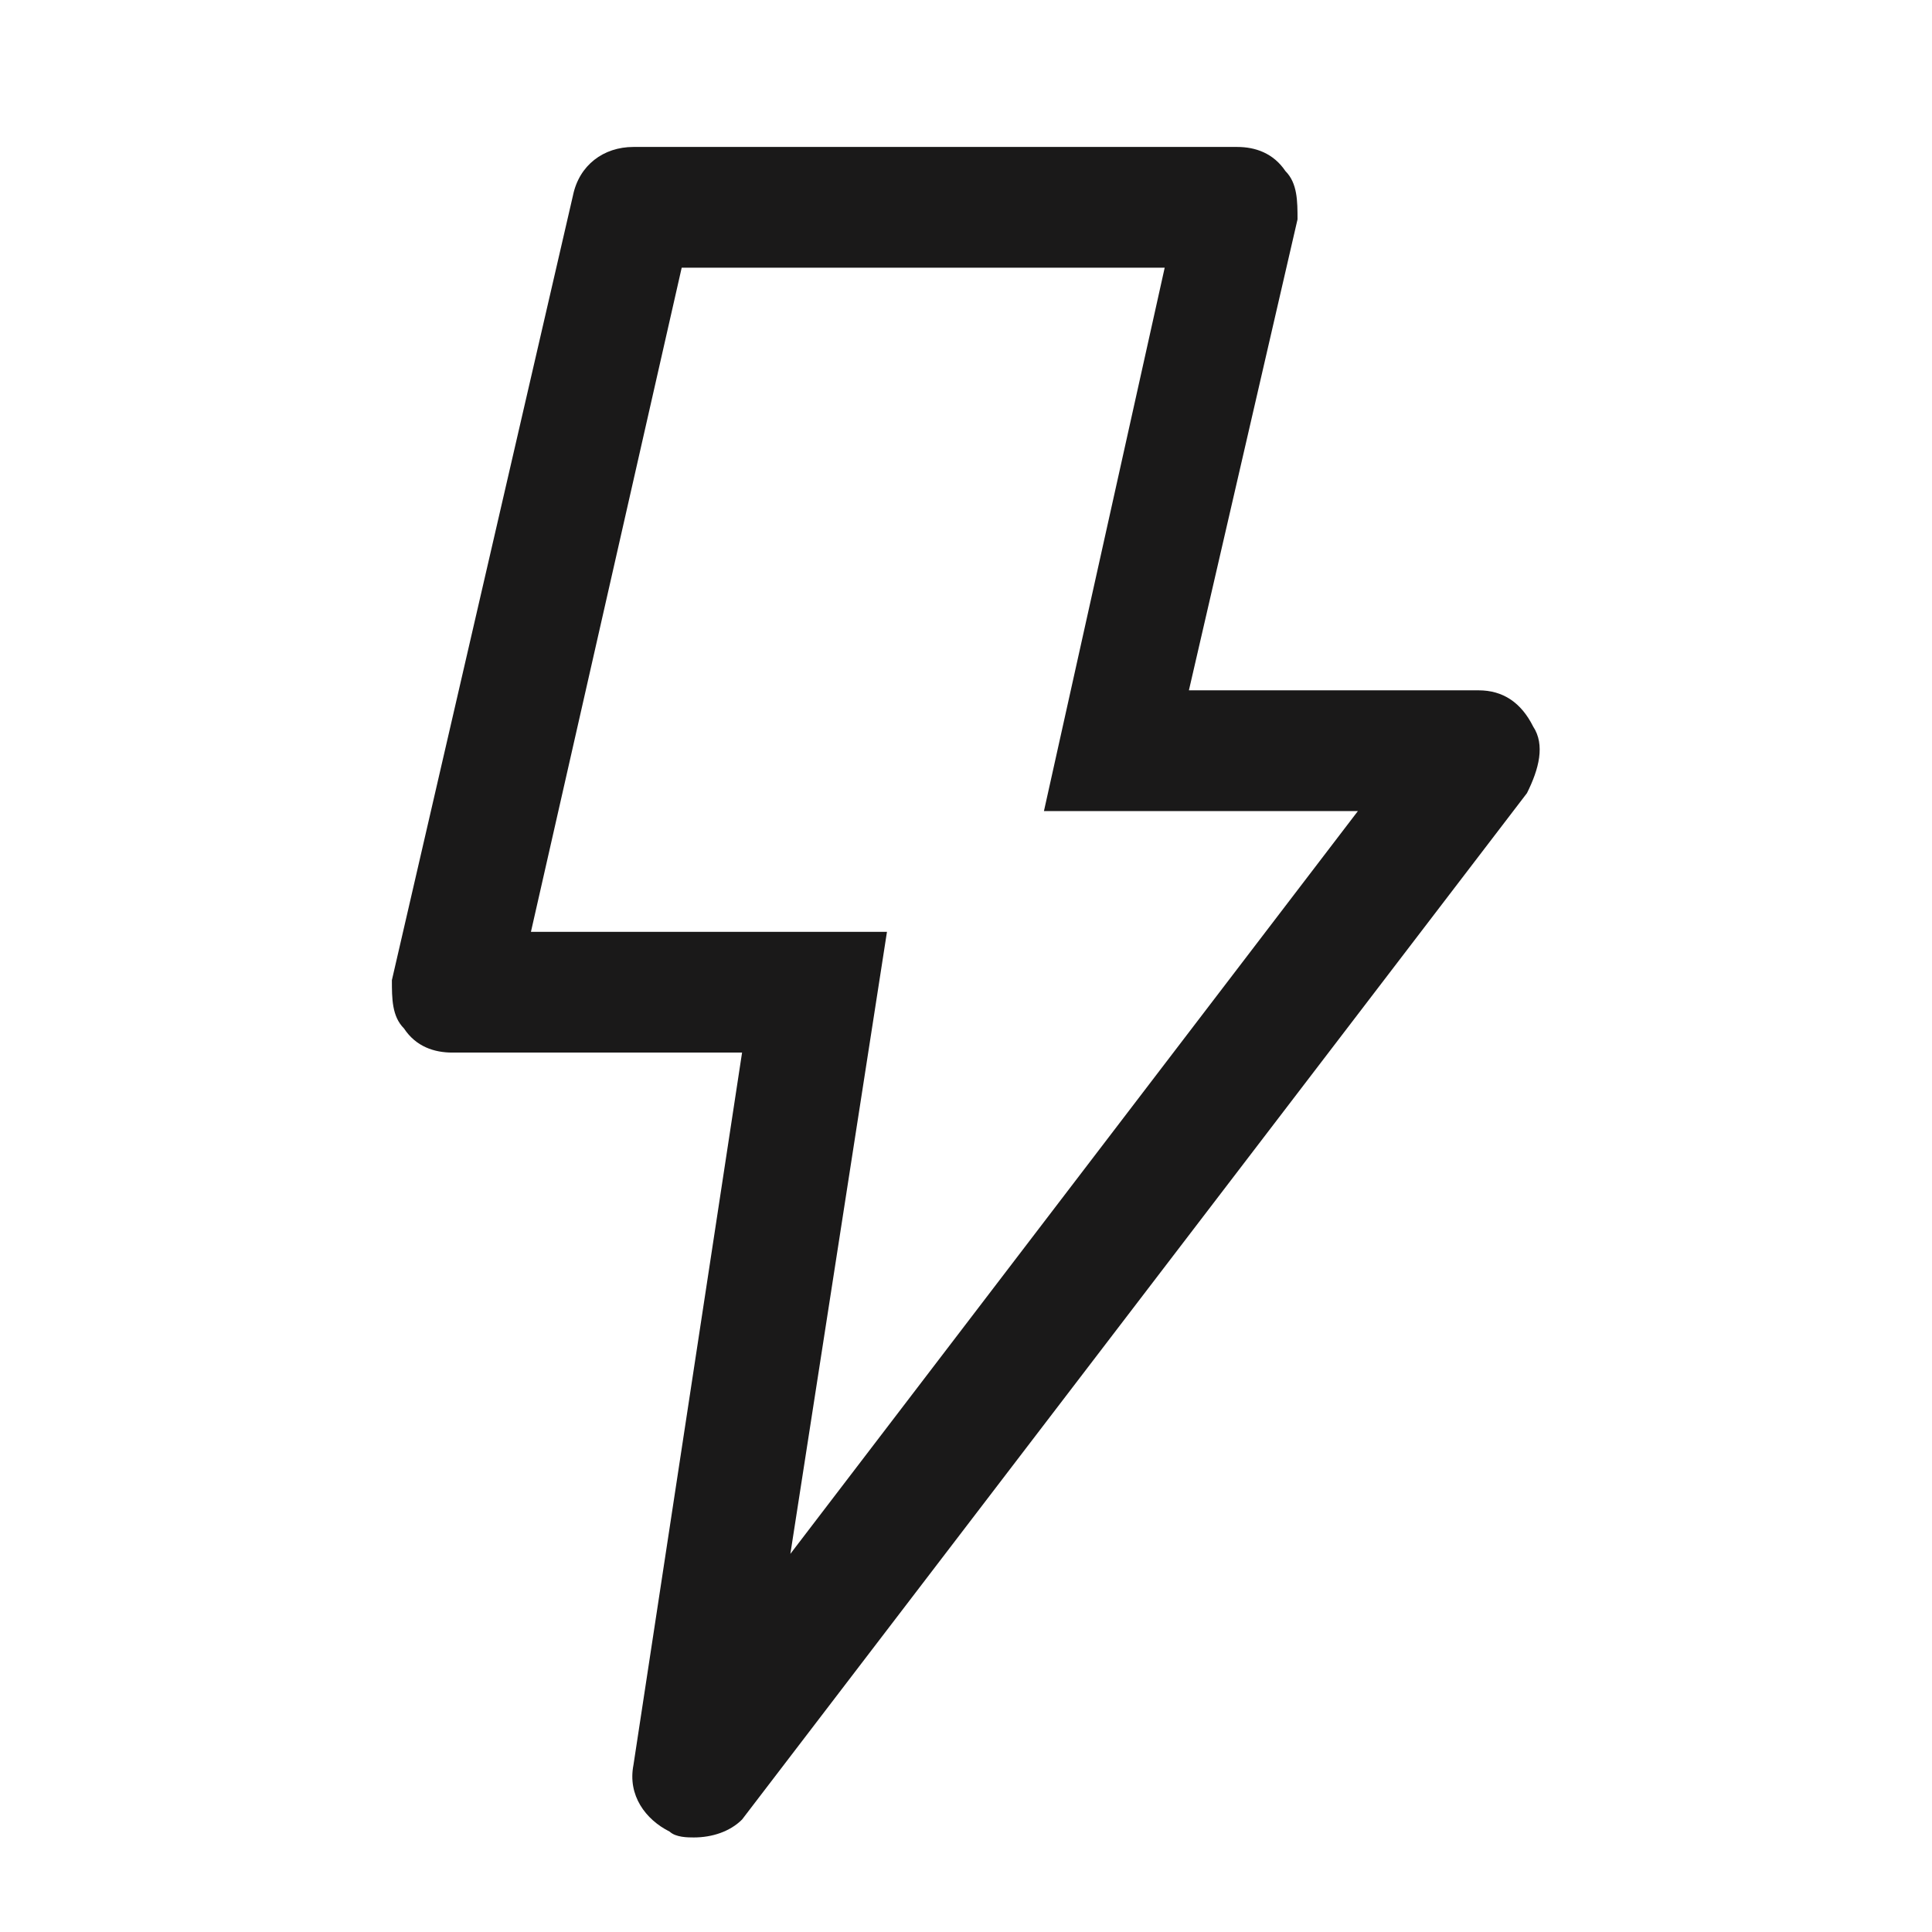
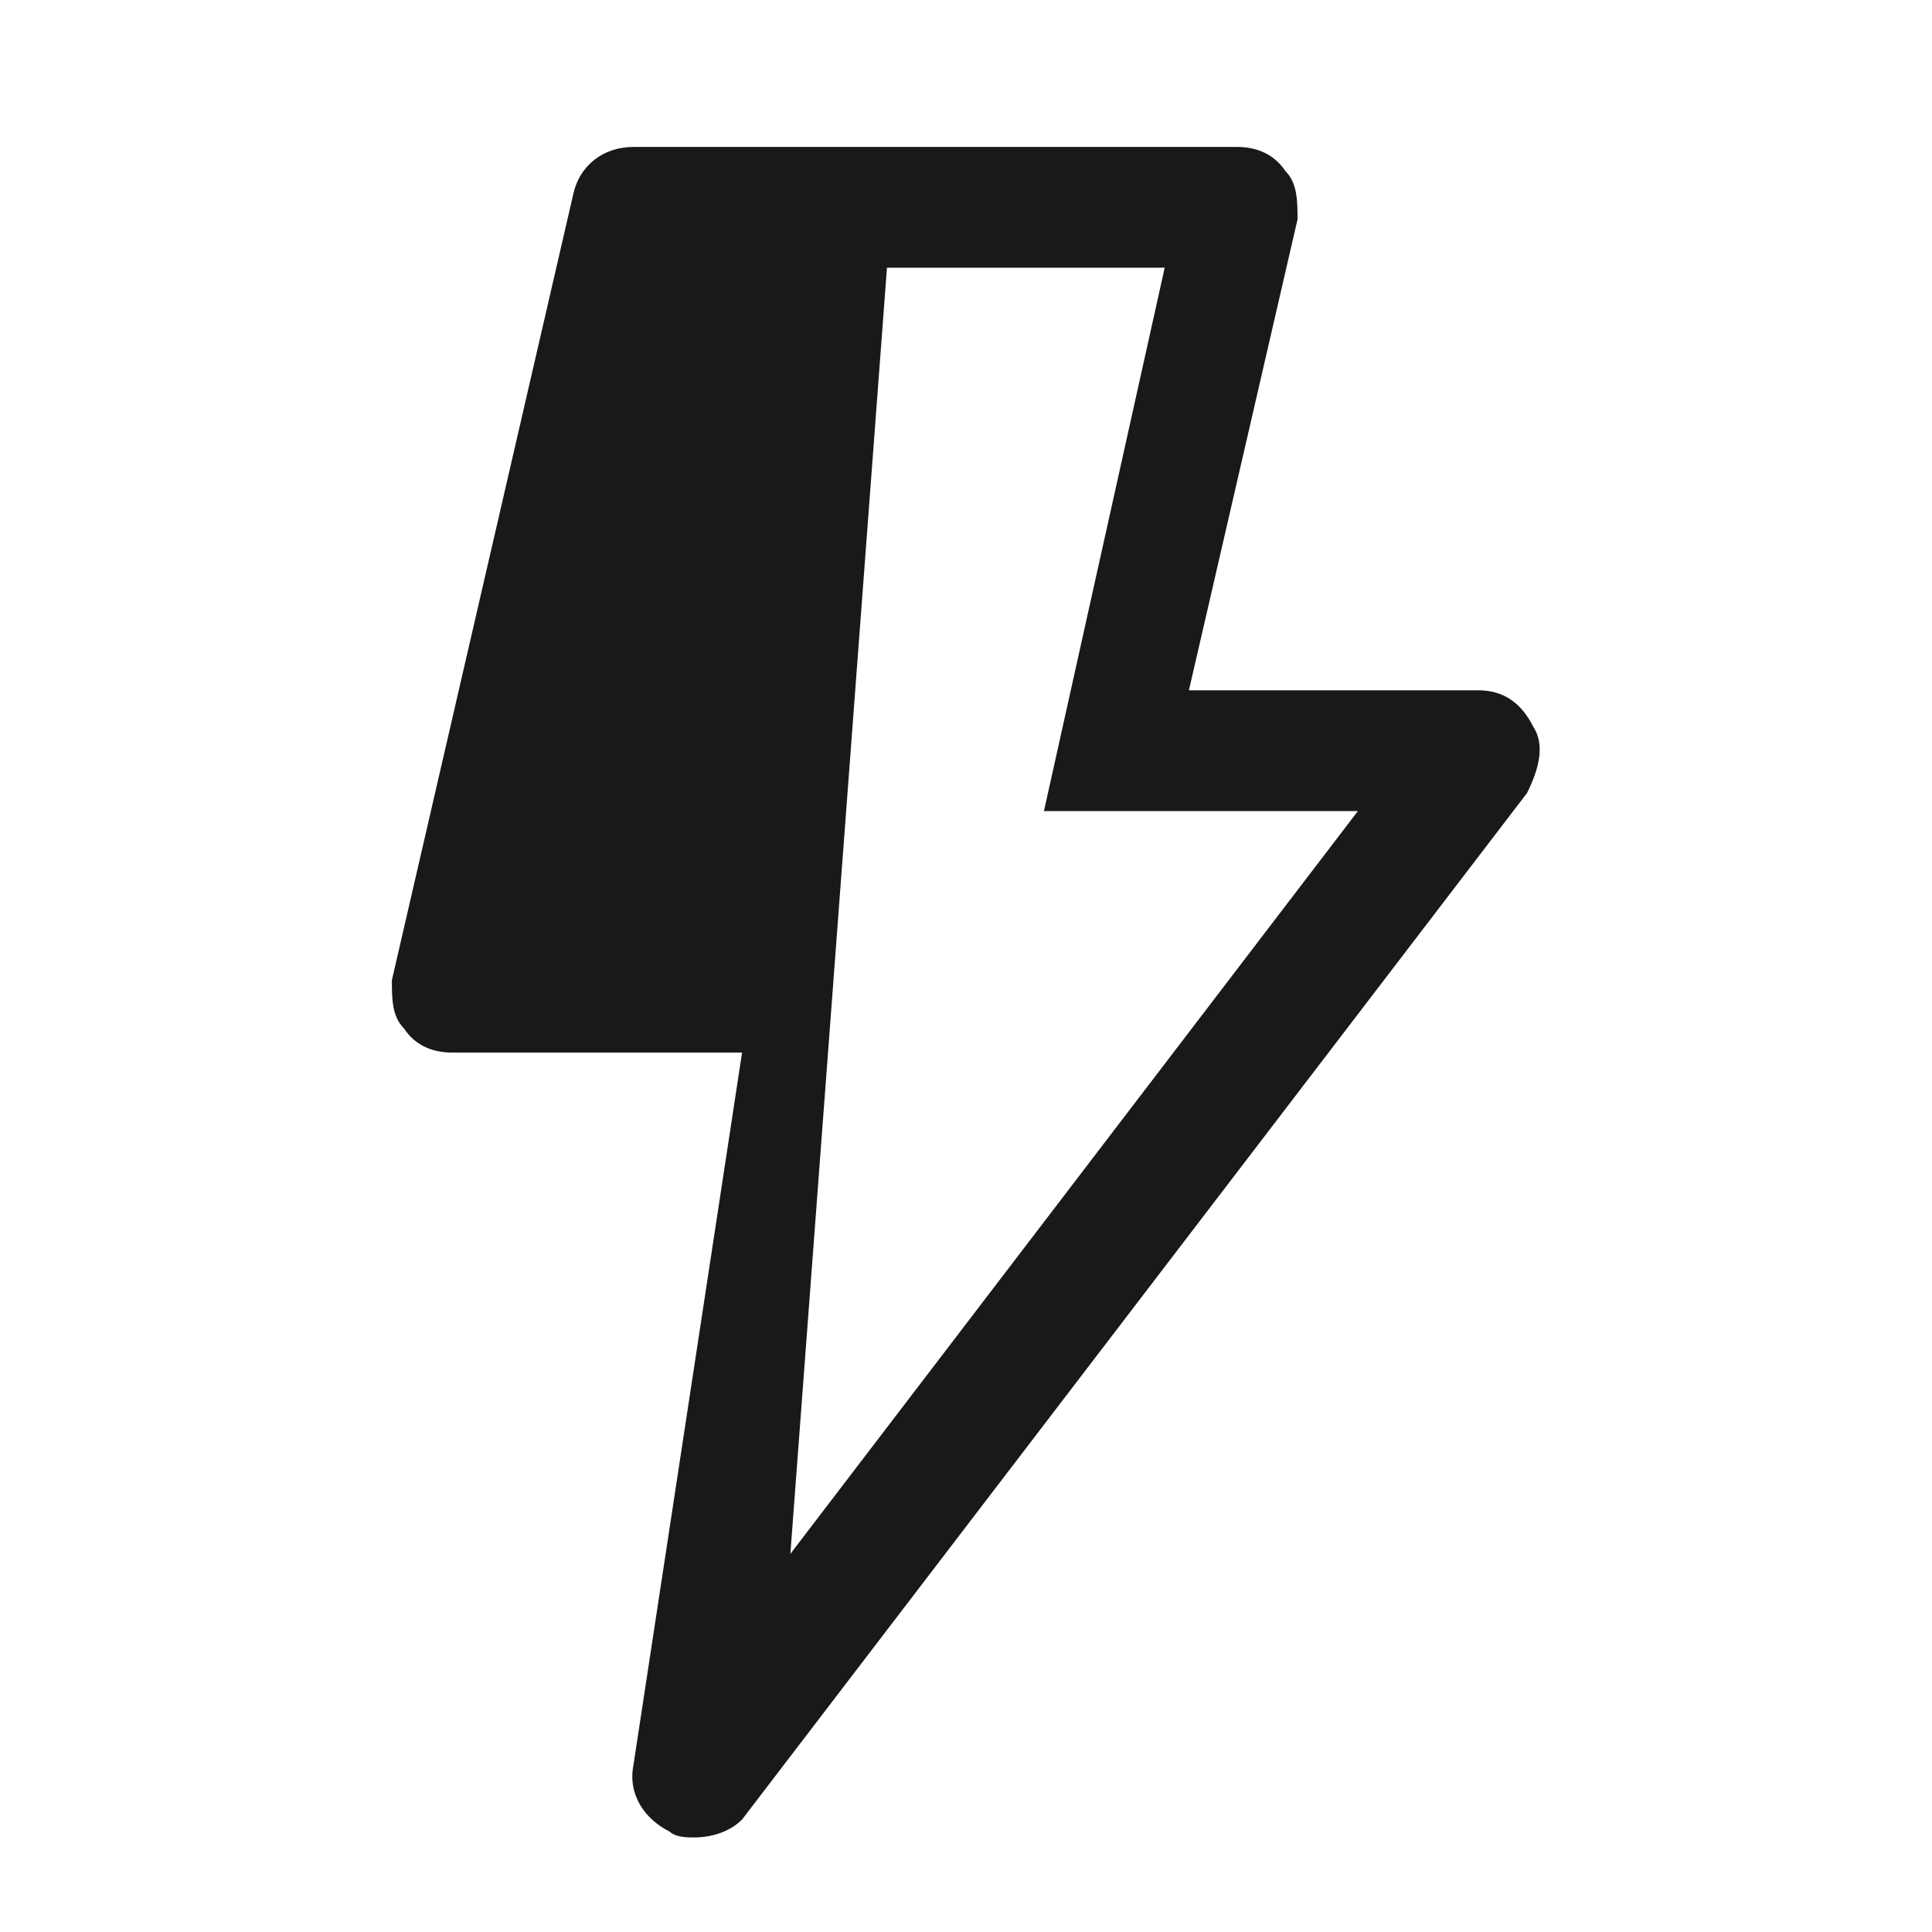
<svg xmlns="http://www.w3.org/2000/svg" width="32" height="32" viewBox="0 0 32 32" fill="none">
-   <path d="M11.091 30.337C10.691 30.137 10.394 29.737 10.492 29.234L12.291 17.434H7.491C7.194 17.434 6.891 17.337 6.691 17.034C6.491 16.834 6.491 16.537 6.491 16.234L9.491 3.234C9.594 2.737 9.994 2.434 10.492 2.434H20.491C20.794 2.434 21.091 2.537 21.291 2.834C21.491 3.034 21.491 3.337 21.491 3.634L19.692 11.434H24.491C24.892 11.434 25.194 11.634 25.394 12.034C25.594 12.337 25.491 12.737 25.291 13.137L12.291 30.137C12.091 30.337 11.794 30.434 11.492 30.434C11.394 30.434 11.194 30.434 11.091 30.337ZM17.291 13.434L19.291 4.434H11.291L8.794 15.434H14.691L13.091 25.737L22.491 13.434H17.291Z" fill="#1A1919" />
+   <path d="M11.091 30.337C10.691 30.137 10.394 29.737 10.492 29.234L12.291 17.434H7.491C7.194 17.434 6.891 17.337 6.691 17.034C6.491 16.834 6.491 16.537 6.491 16.234L9.491 3.234C9.594 2.737 9.994 2.434 10.492 2.434H20.491C20.794 2.434 21.091 2.537 21.291 2.834C21.491 3.034 21.491 3.337 21.491 3.634L19.692 11.434H24.491C24.892 11.434 25.194 11.634 25.394 12.034C25.594 12.337 25.491 12.737 25.291 13.137L12.291 30.137C12.091 30.337 11.794 30.434 11.492 30.434C11.394 30.434 11.194 30.434 11.091 30.337ZM17.291 13.434L19.291 4.434H11.291H14.691L13.091 25.737L22.491 13.434H17.291Z" fill="#1A1919" />
</svg>